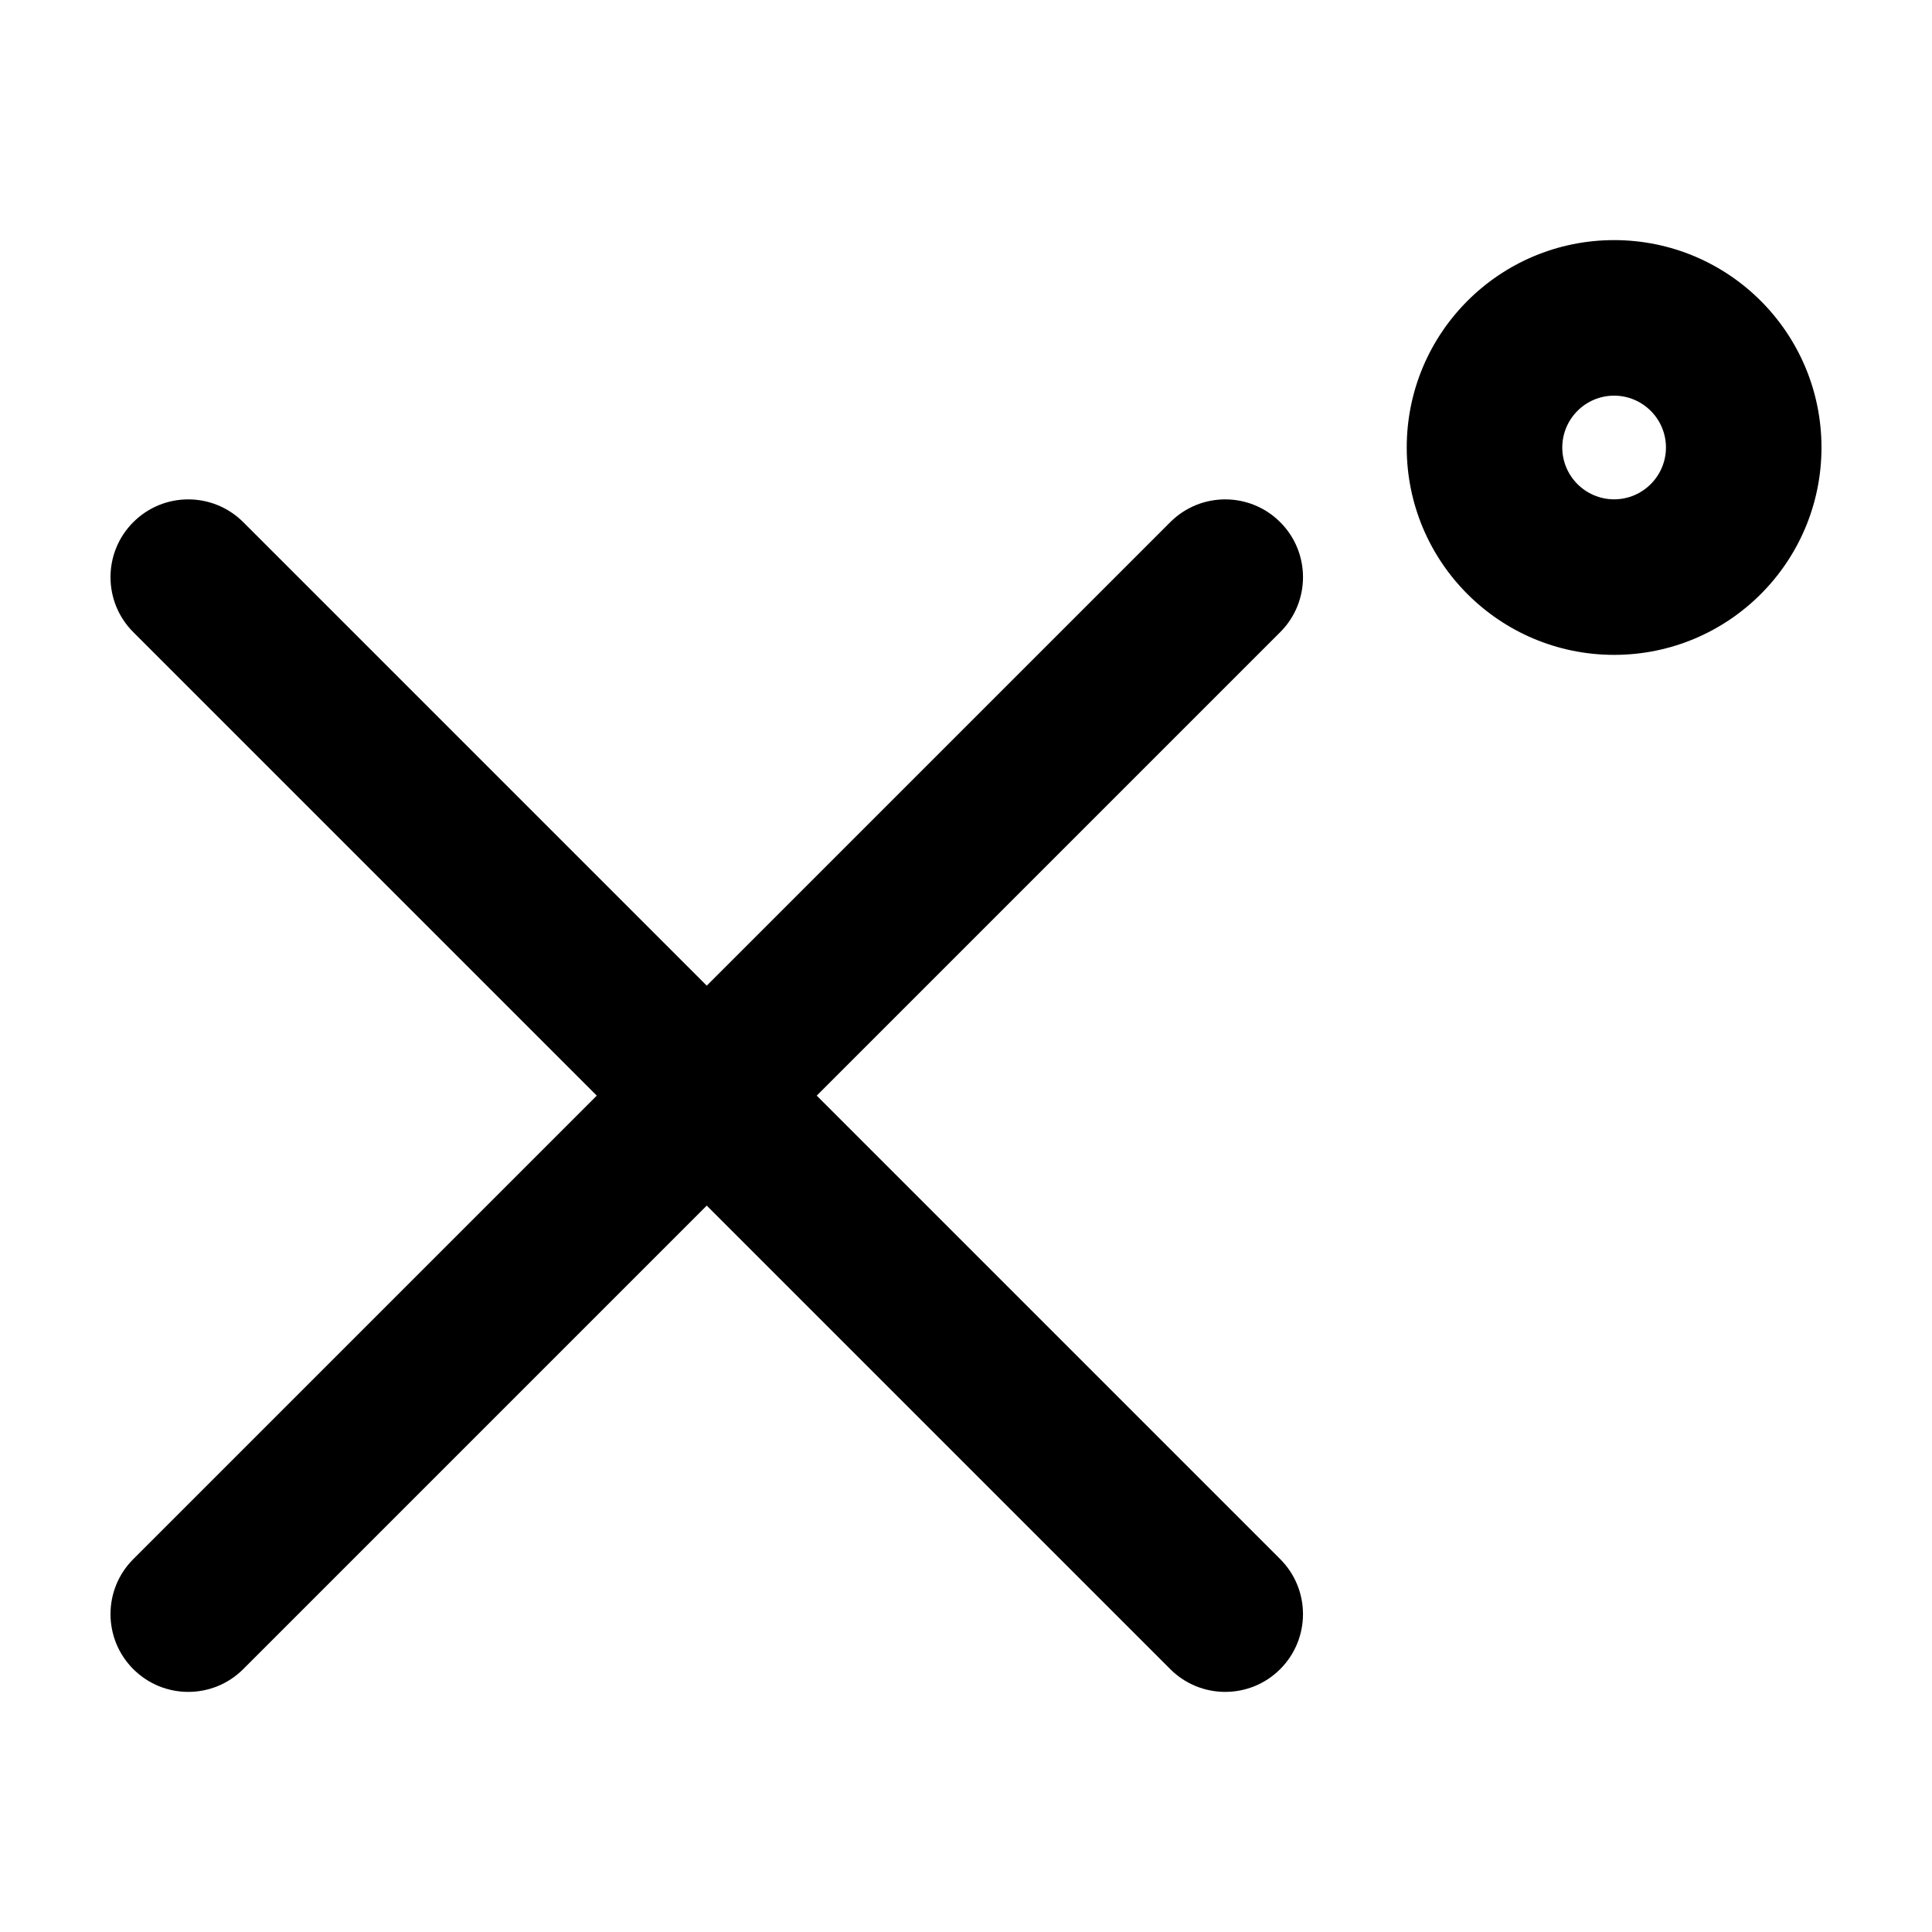
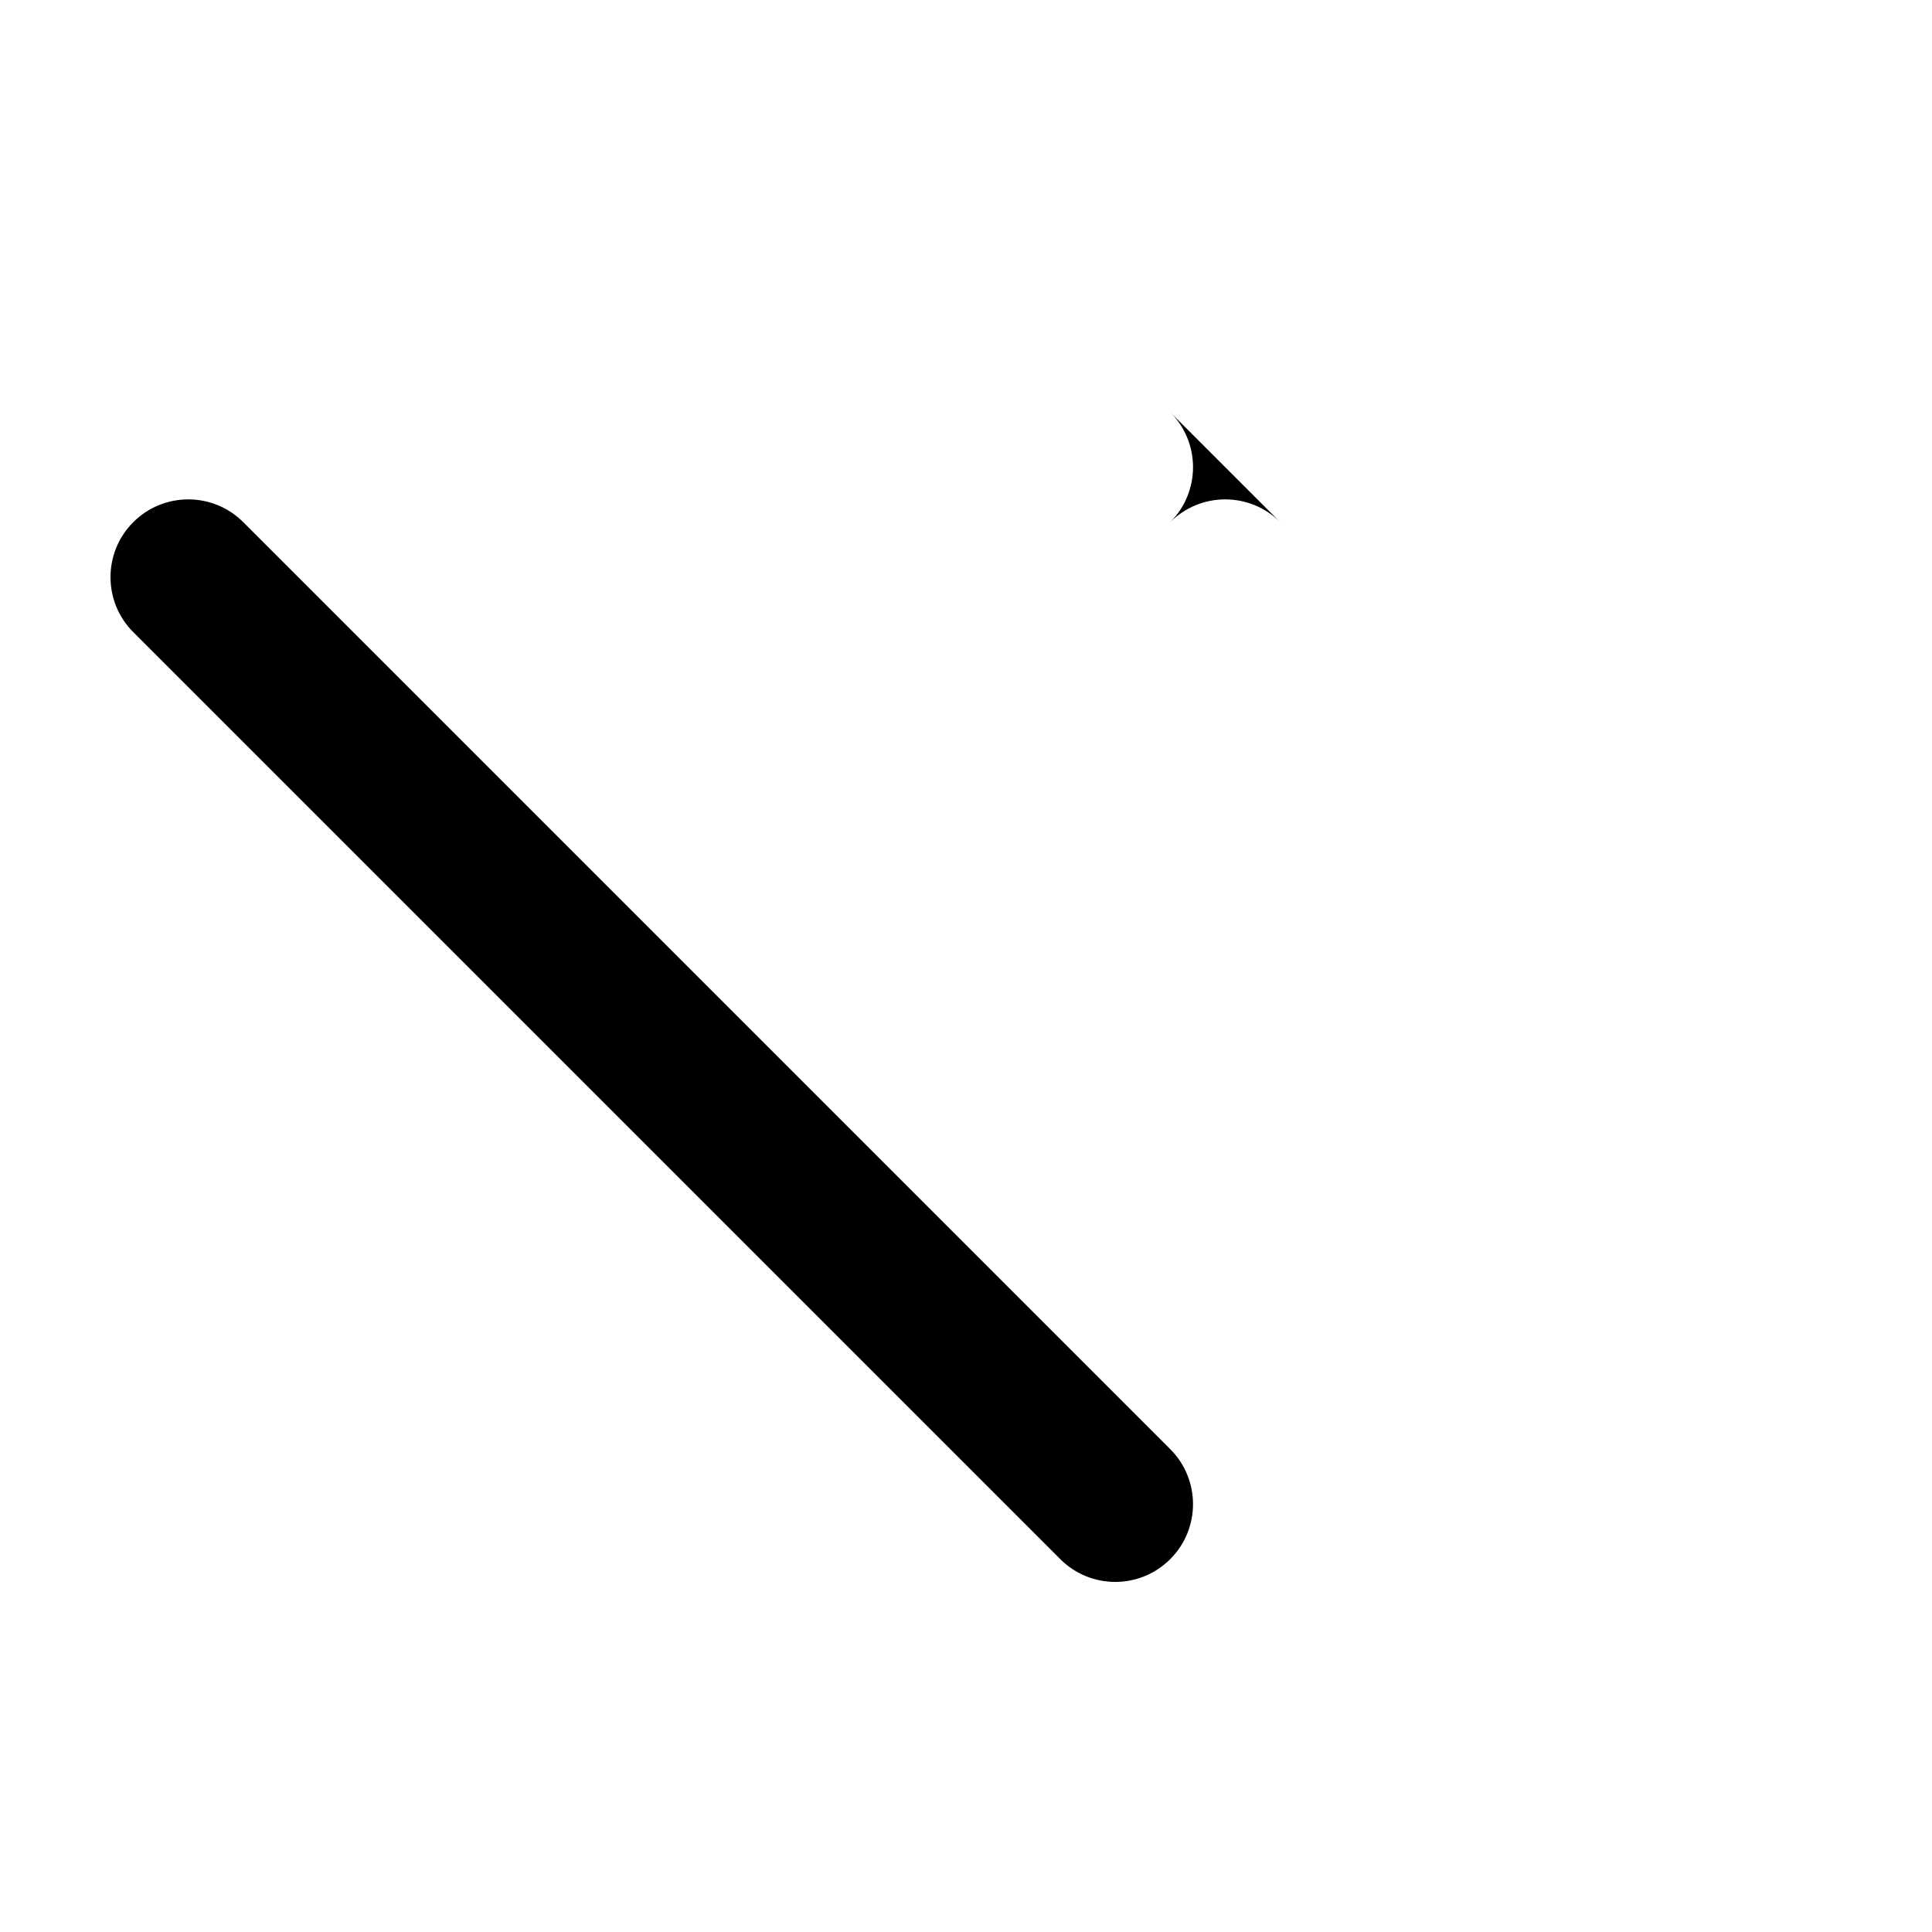
<svg xmlns="http://www.w3.org/2000/svg" fill="#000000" width="800px" height="800px" version="1.1" viewBox="144 144 512 512">
  <g>
-     <path d="m483.27 282.38c-8.047-8.051-21.098-8.051-29.145 0l-122.83 122.83-122.83-122.83c-8.047-8.051-21.098-8.051-29.145 0-8.047 8.047-8.047 21.098 0 29.145l122.83 122.83-122.83 122.83c-8.047 8.047-8.047 21.098 0 29.145 8.047 8.051 21.098 8.051 29.145 0l122.83-122.83 122.83 122.83c8.047 8.051 21.098 8.051 29.145 0 8.047-8.047 8.047-21.098 0-29.145l-122.83-122.83 122.83-122.83c8.051-8.047 8.051-21.098 0-29.145z" />
-     <path d="m571.76 207.63c-30.363 0.012-54.949 24.602-54.961 54.961 0.012 30.359 24.598 54.945 54.961 54.957 30.355-0.012 54.941-24.59 54.953-54.957-0.012-30.363-24.598-54.945-54.953-54.961zm0 68.699c-7.582-0.016-13.73-6.156-13.742-13.738 0.016-7.582 6.156-13.73 13.742-13.742 7.578 0.016 13.723 6.16 13.738 13.742-0.02 7.578-6.16 13.723-13.738 13.738z" />
+     <path d="m483.27 282.38c-8.047-8.051-21.098-8.051-29.145 0l-122.83 122.83-122.83-122.83c-8.047-8.051-21.098-8.051-29.145 0-8.047 8.047-8.047 21.098 0 29.145l122.83 122.83-122.83 122.83l122.83-122.83 122.83 122.83c8.047 8.051 21.098 8.051 29.145 0 8.047-8.047 8.047-21.098 0-29.145l-122.83-122.83 122.83-122.83c8.051-8.047 8.051-21.098 0-29.145z" />
  </g>
</svg>